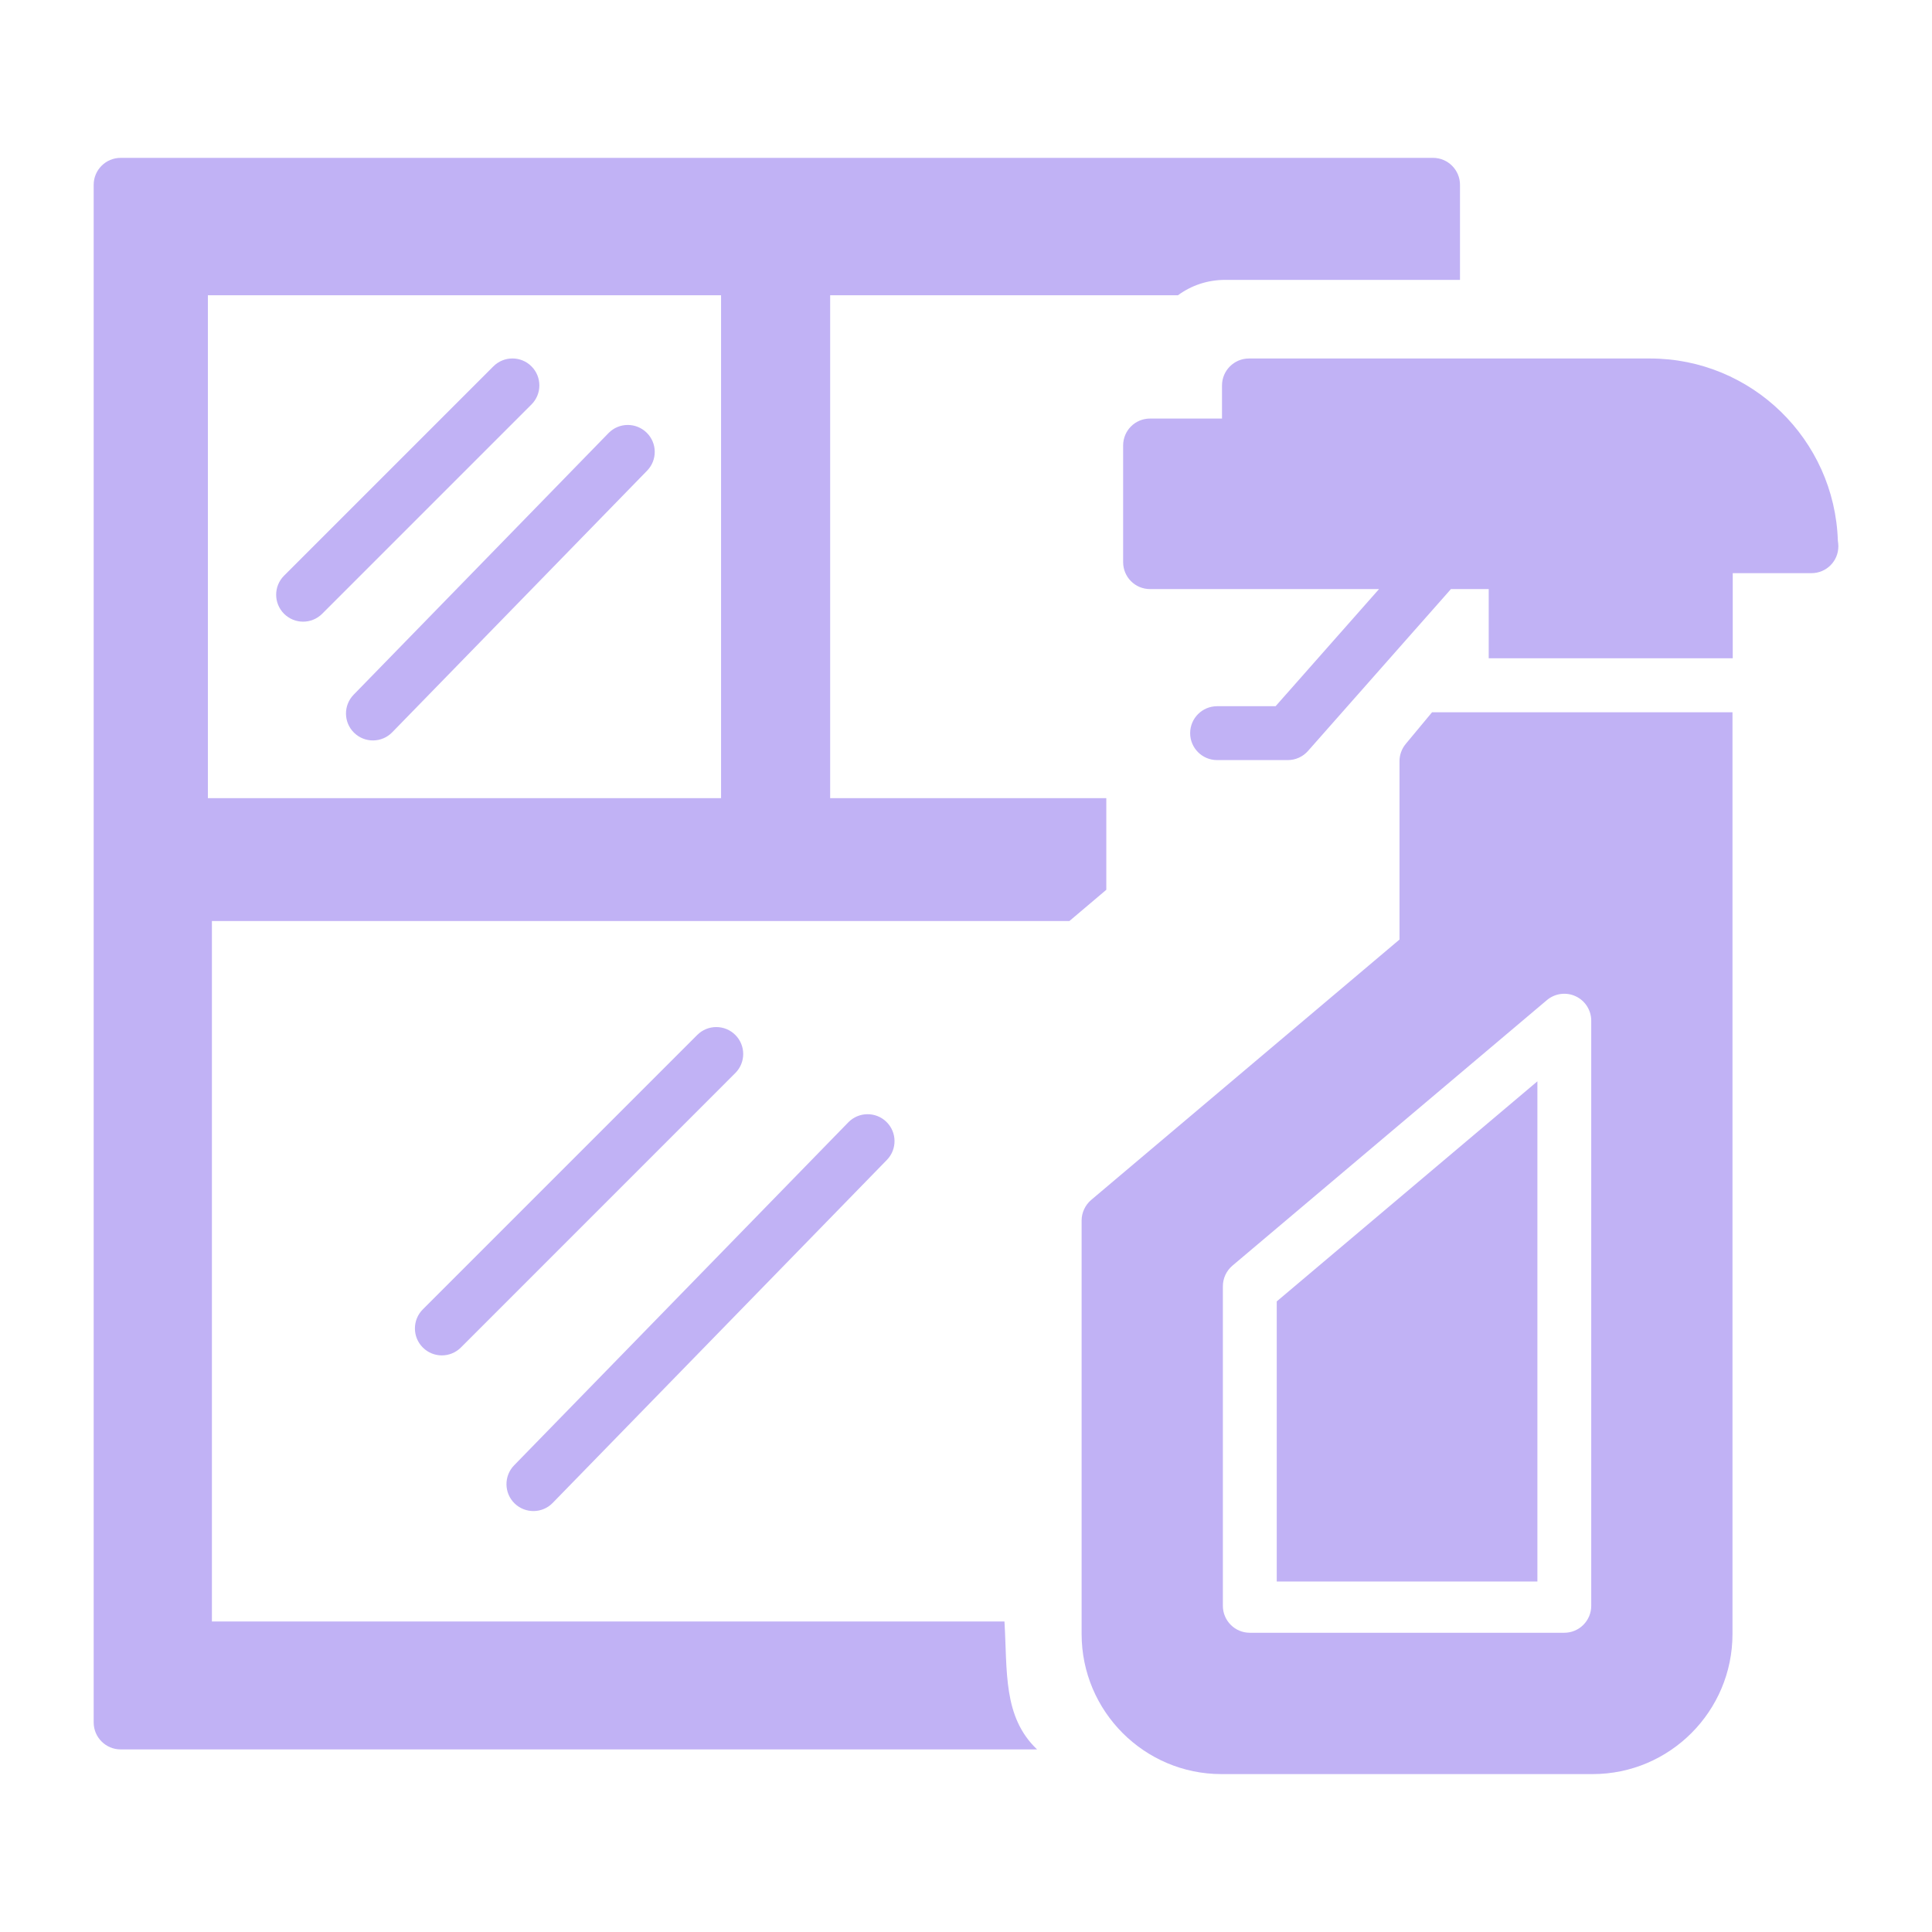
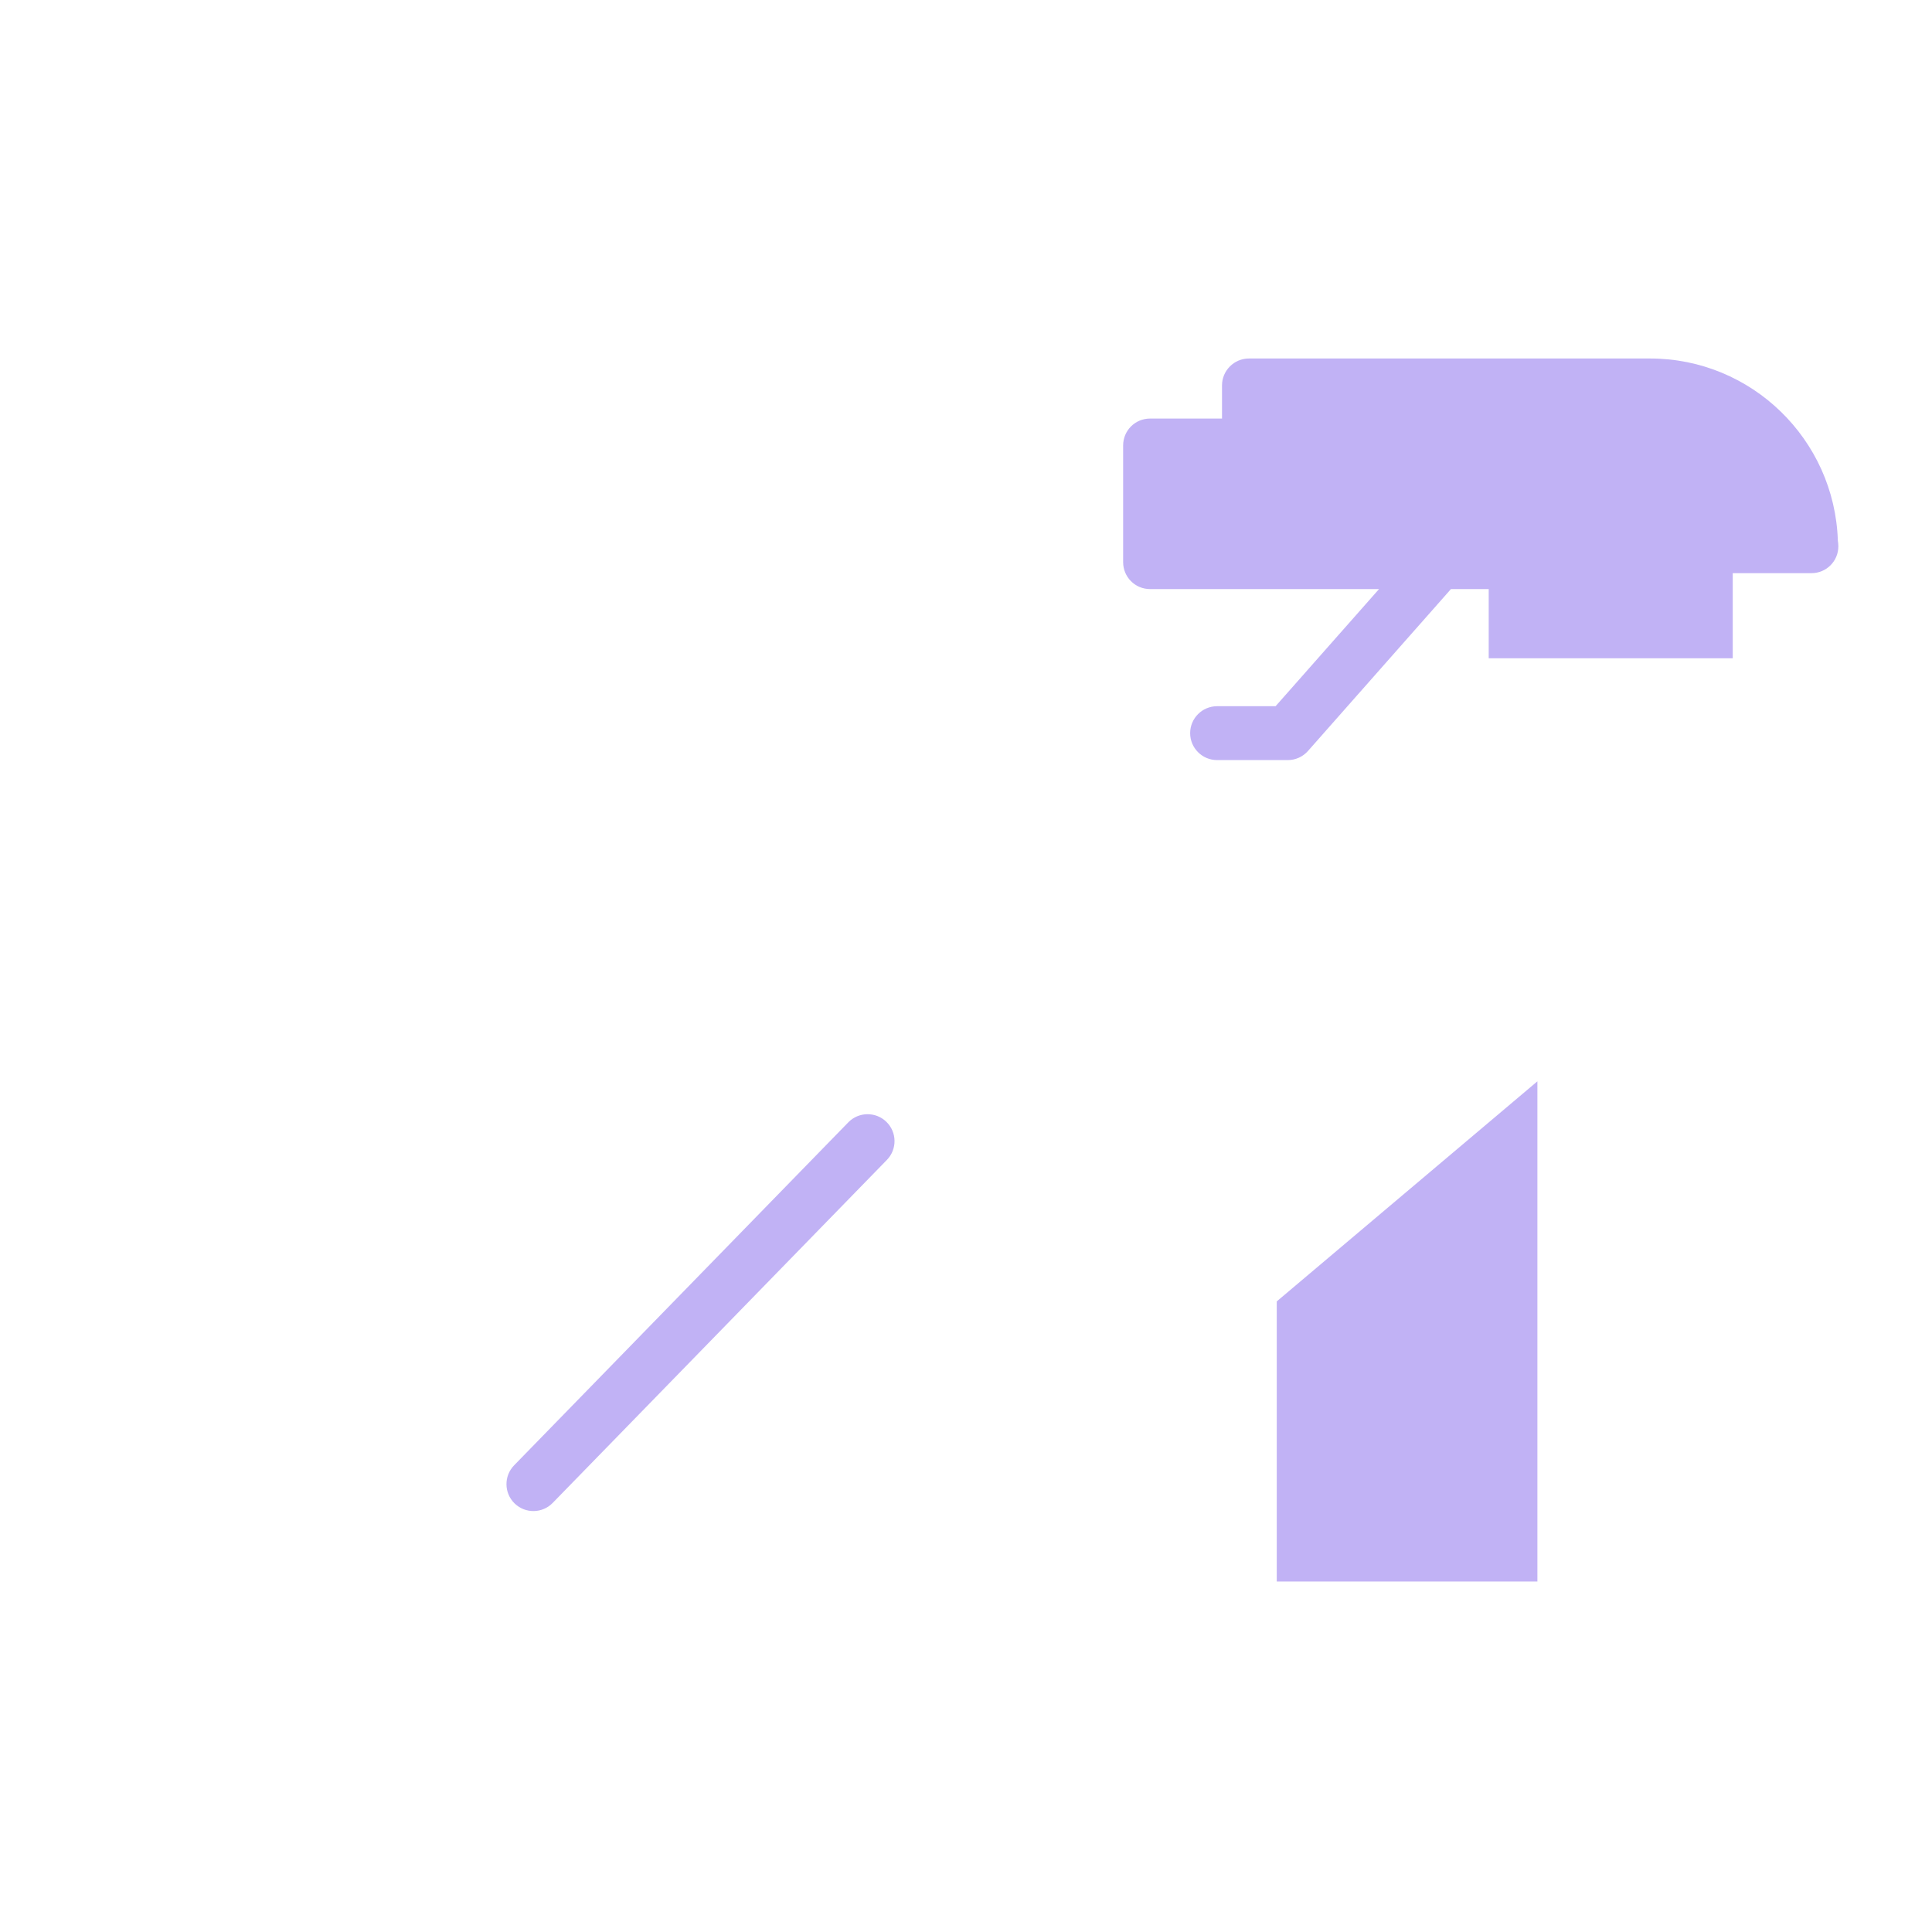
<svg xmlns="http://www.w3.org/2000/svg" width="45" height="45" viewBox="0 0 45 45" fill="none">
-   <path d="M4.936 37.767V21.453H24.908L25.768 20.725V18.591H19.336V6.877H27.437C27.744 6.651 28.121 6.519 28.535 6.519H34.006V4.304C34.006 3.959 33.724 3.677 33.379 3.677H2.809C2.464 3.677 2.182 3.959 2.182 4.304V40.12C2.182 40.465 2.464 40.747 2.809 40.747H24.155C23.358 39.988 23.465 38.934 23.396 37.767H4.936ZM4.842 6.877H16.795V18.591H4.842V6.877Z" fill="#C1B2F5" />
-   <path d="M12.379 8.533C12.134 8.288 11.737 8.288 11.492 8.533L6.616 13.409C6.371 13.654 6.371 14.051 6.616 14.296C6.862 14.541 7.259 14.541 7.504 14.296L12.379 9.421C12.624 9.176 12.624 8.779 12.379 8.533Z" fill="#C1B2F5" />
-   <path d="M14.173 10.088L8.237 16.181C7.995 16.429 8 16.827 8.248 17.068C8.5 17.313 8.897 17.302 9.135 17.057L15.072 10.963C15.314 10.715 15.309 10.318 15.06 10.076C14.812 9.835 14.415 9.839 14.173 10.088Z" fill="#C1B2F5" />
-   <path d="M17.127 24.106C16.882 23.861 16.485 23.861 16.24 24.106L9.848 30.498C9.603 30.744 9.603 31.141 9.848 31.386C10.093 31.631 10.49 31.631 10.735 31.386L17.127 24.993C17.372 24.748 17.372 24.351 17.127 24.106Z" fill="#C1B2F5" />
  <path d="M12.873 35.006L20.657 27.017C20.899 26.769 20.894 26.372 20.646 26.13C20.399 25.889 20 25.893 19.758 26.142L11.975 34.13C11.733 34.379 11.738 34.776 11.986 35.018C12.239 35.262 12.636 35.251 12.873 35.006Z" fill="#C1B2F5" />
-   <path d="M32.742 17.328C32.648 17.441 32.597 17.585 32.597 17.73V21.884L25.413 27.951C25.275 28.07 25.193 28.246 25.193 28.428V38.059C25.193 39.86 26.655 41.322 28.45 41.322H37.096C38.891 41.322 40.353 39.86 40.353 38.059V16.59H33.355L32.742 17.328ZM36.7 23.205C36.922 23.308 37.063 23.53 37.063 23.774V37.402C37.063 37.749 36.782 38.03 36.436 38.03H29.11C28.764 38.03 28.483 37.749 28.483 37.402V29.96C28.483 29.775 28.564 29.6 28.705 29.48L36.031 23.294C36.218 23.137 36.48 23.102 36.7 23.205Z" fill="#C1B2F5" />
  <path d="M35.809 25.186L29.738 30.312V36.836H35.809V25.186Z" fill="#C1B2F5" />
  <path d="M42.807 12.591C42.731 10.238 40.799 8.35 38.433 8.35H29.09C28.745 8.35 28.463 8.632 28.463 8.977V9.749H26.788C26.436 9.749 26.16 10.031 26.16 10.376V13.093C26.16 13.438 26.436 13.721 26.788 13.721C27.8 13.721 29.871 13.721 32.12 13.721L29.711 16.449H28.349C28.002 16.449 27.721 16.73 27.721 17.077C27.721 17.423 28.002 17.704 28.349 17.704H29.994C30.175 17.704 30.346 17.627 30.465 17.492L33.795 13.721C34.089 13.721 34.383 13.721 34.675 13.721V15.333H40.359V13.35H42.179C42.185 13.35 42.192 13.35 42.192 13.35C42.537 13.35 42.819 13.074 42.819 12.723C42.819 12.679 42.813 12.635 42.807 12.591Z" fill="#C1B2F5" />
</svg>